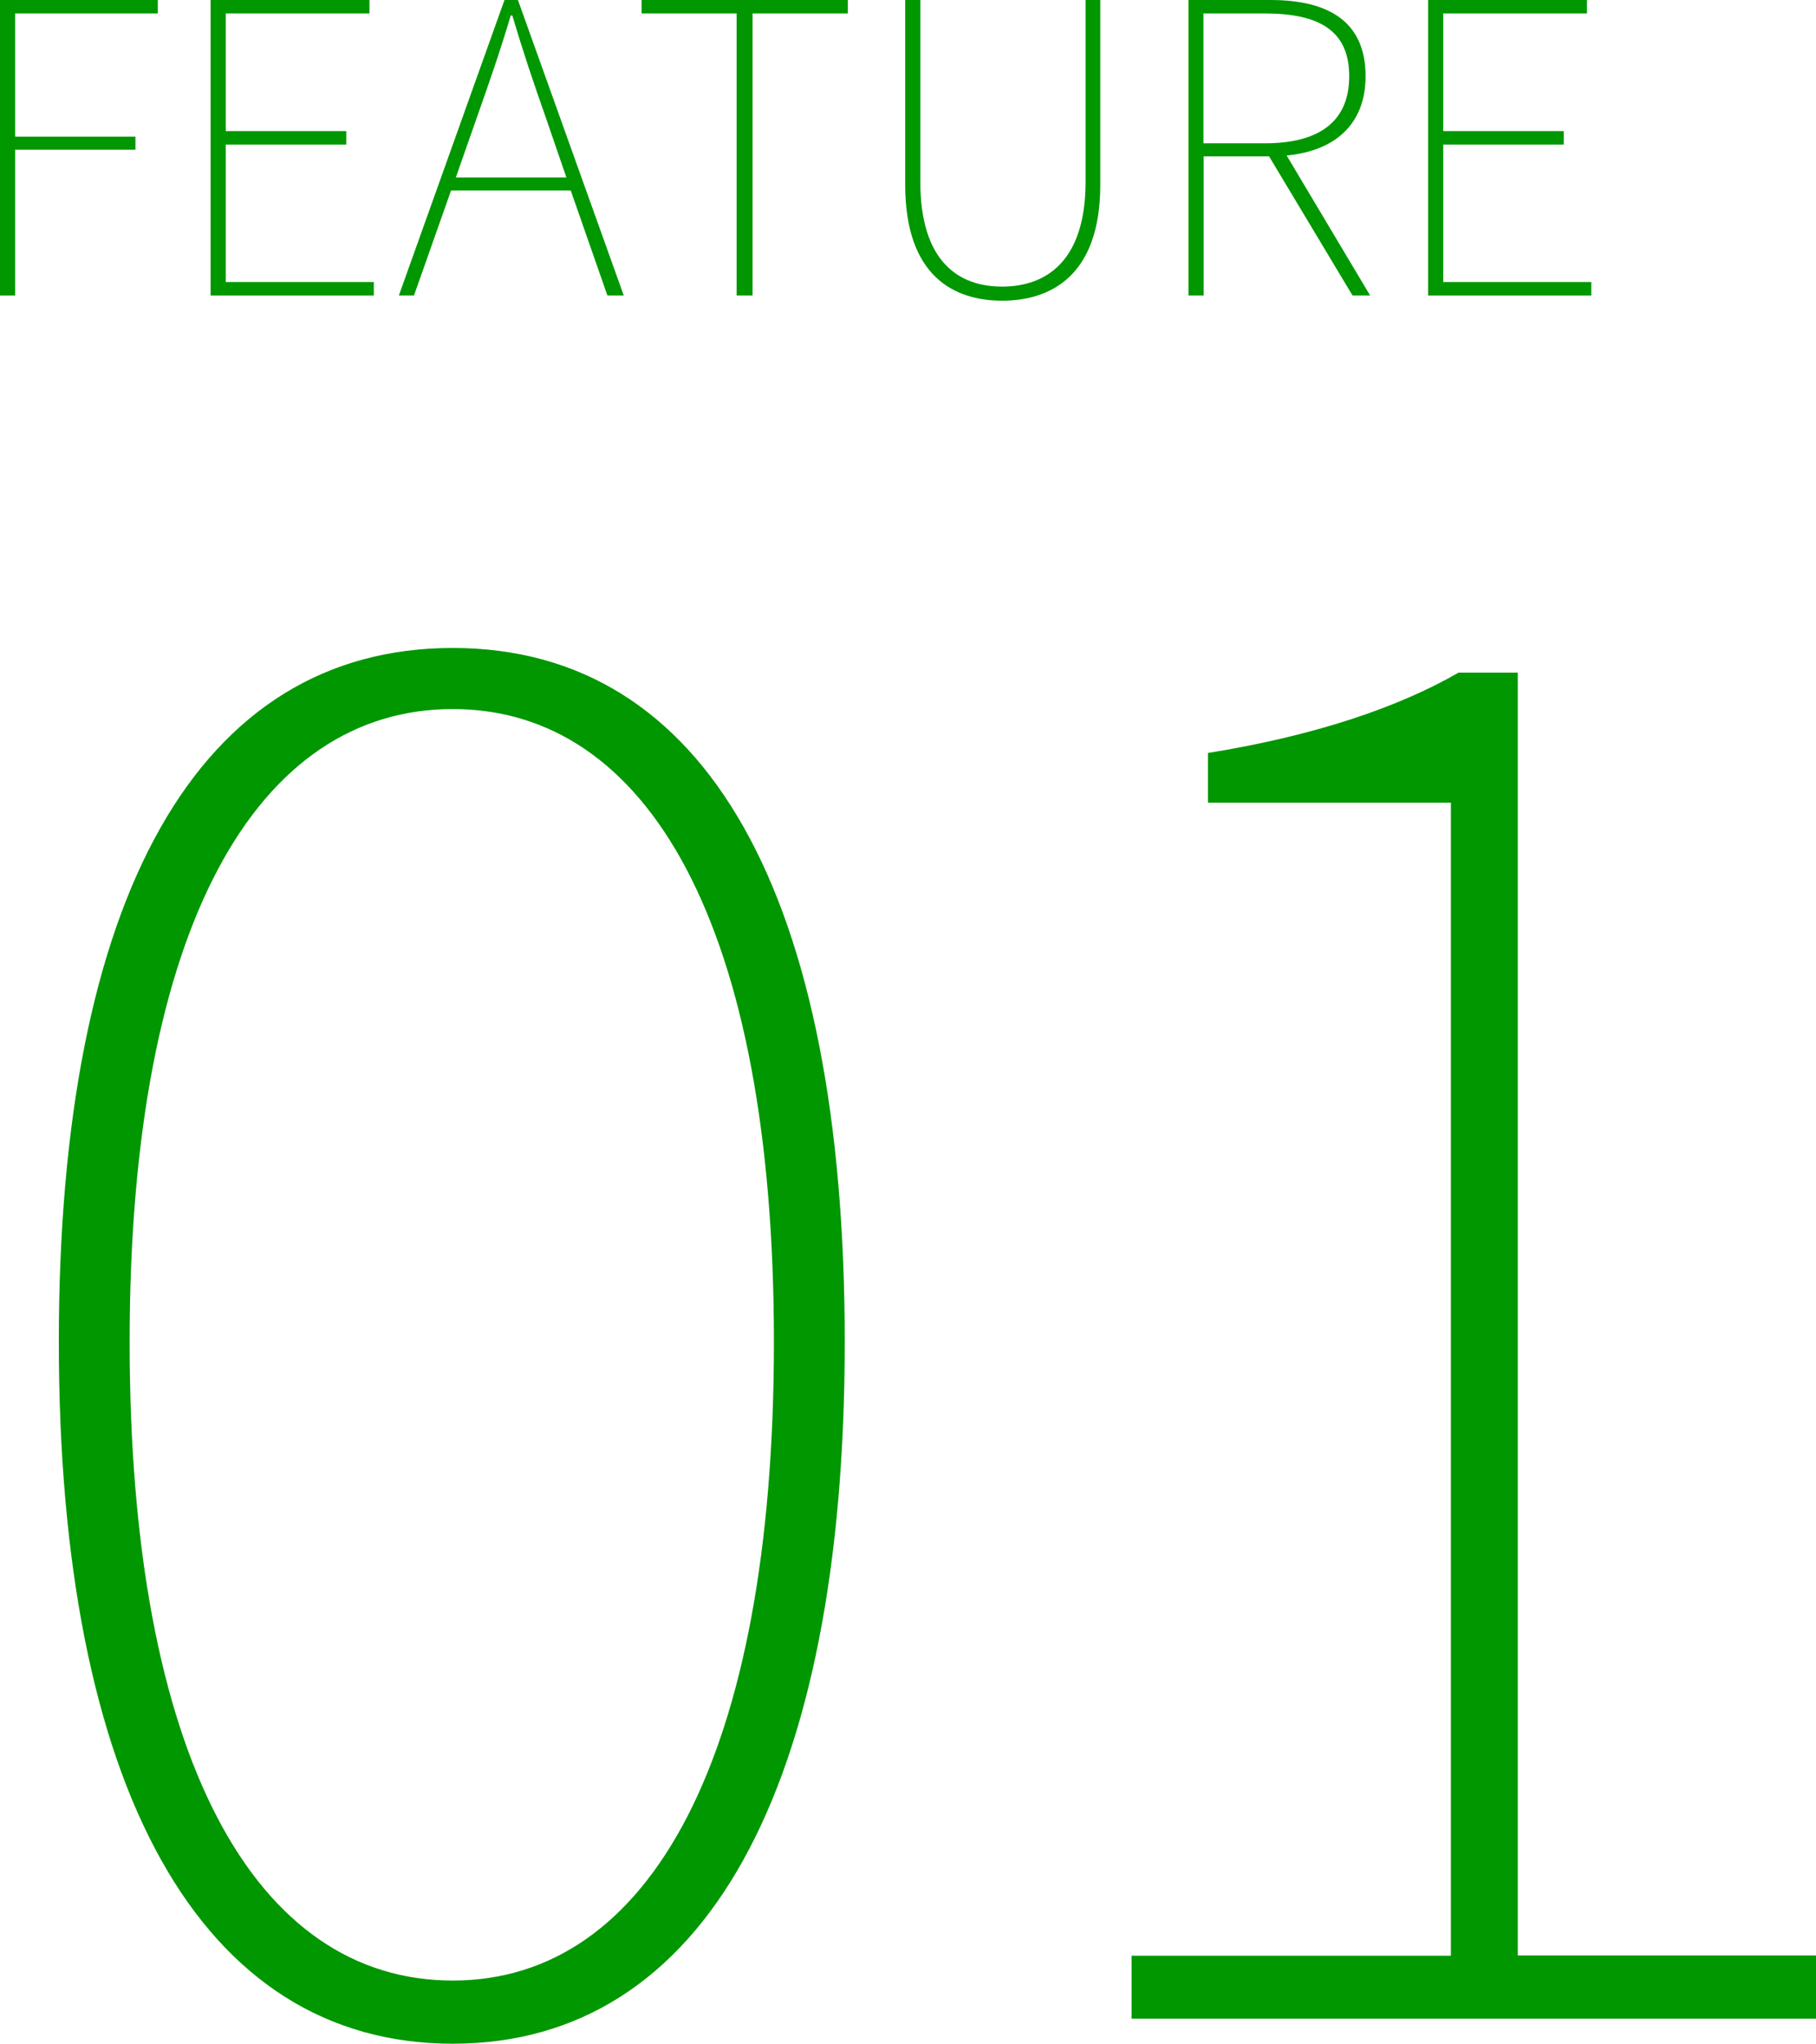
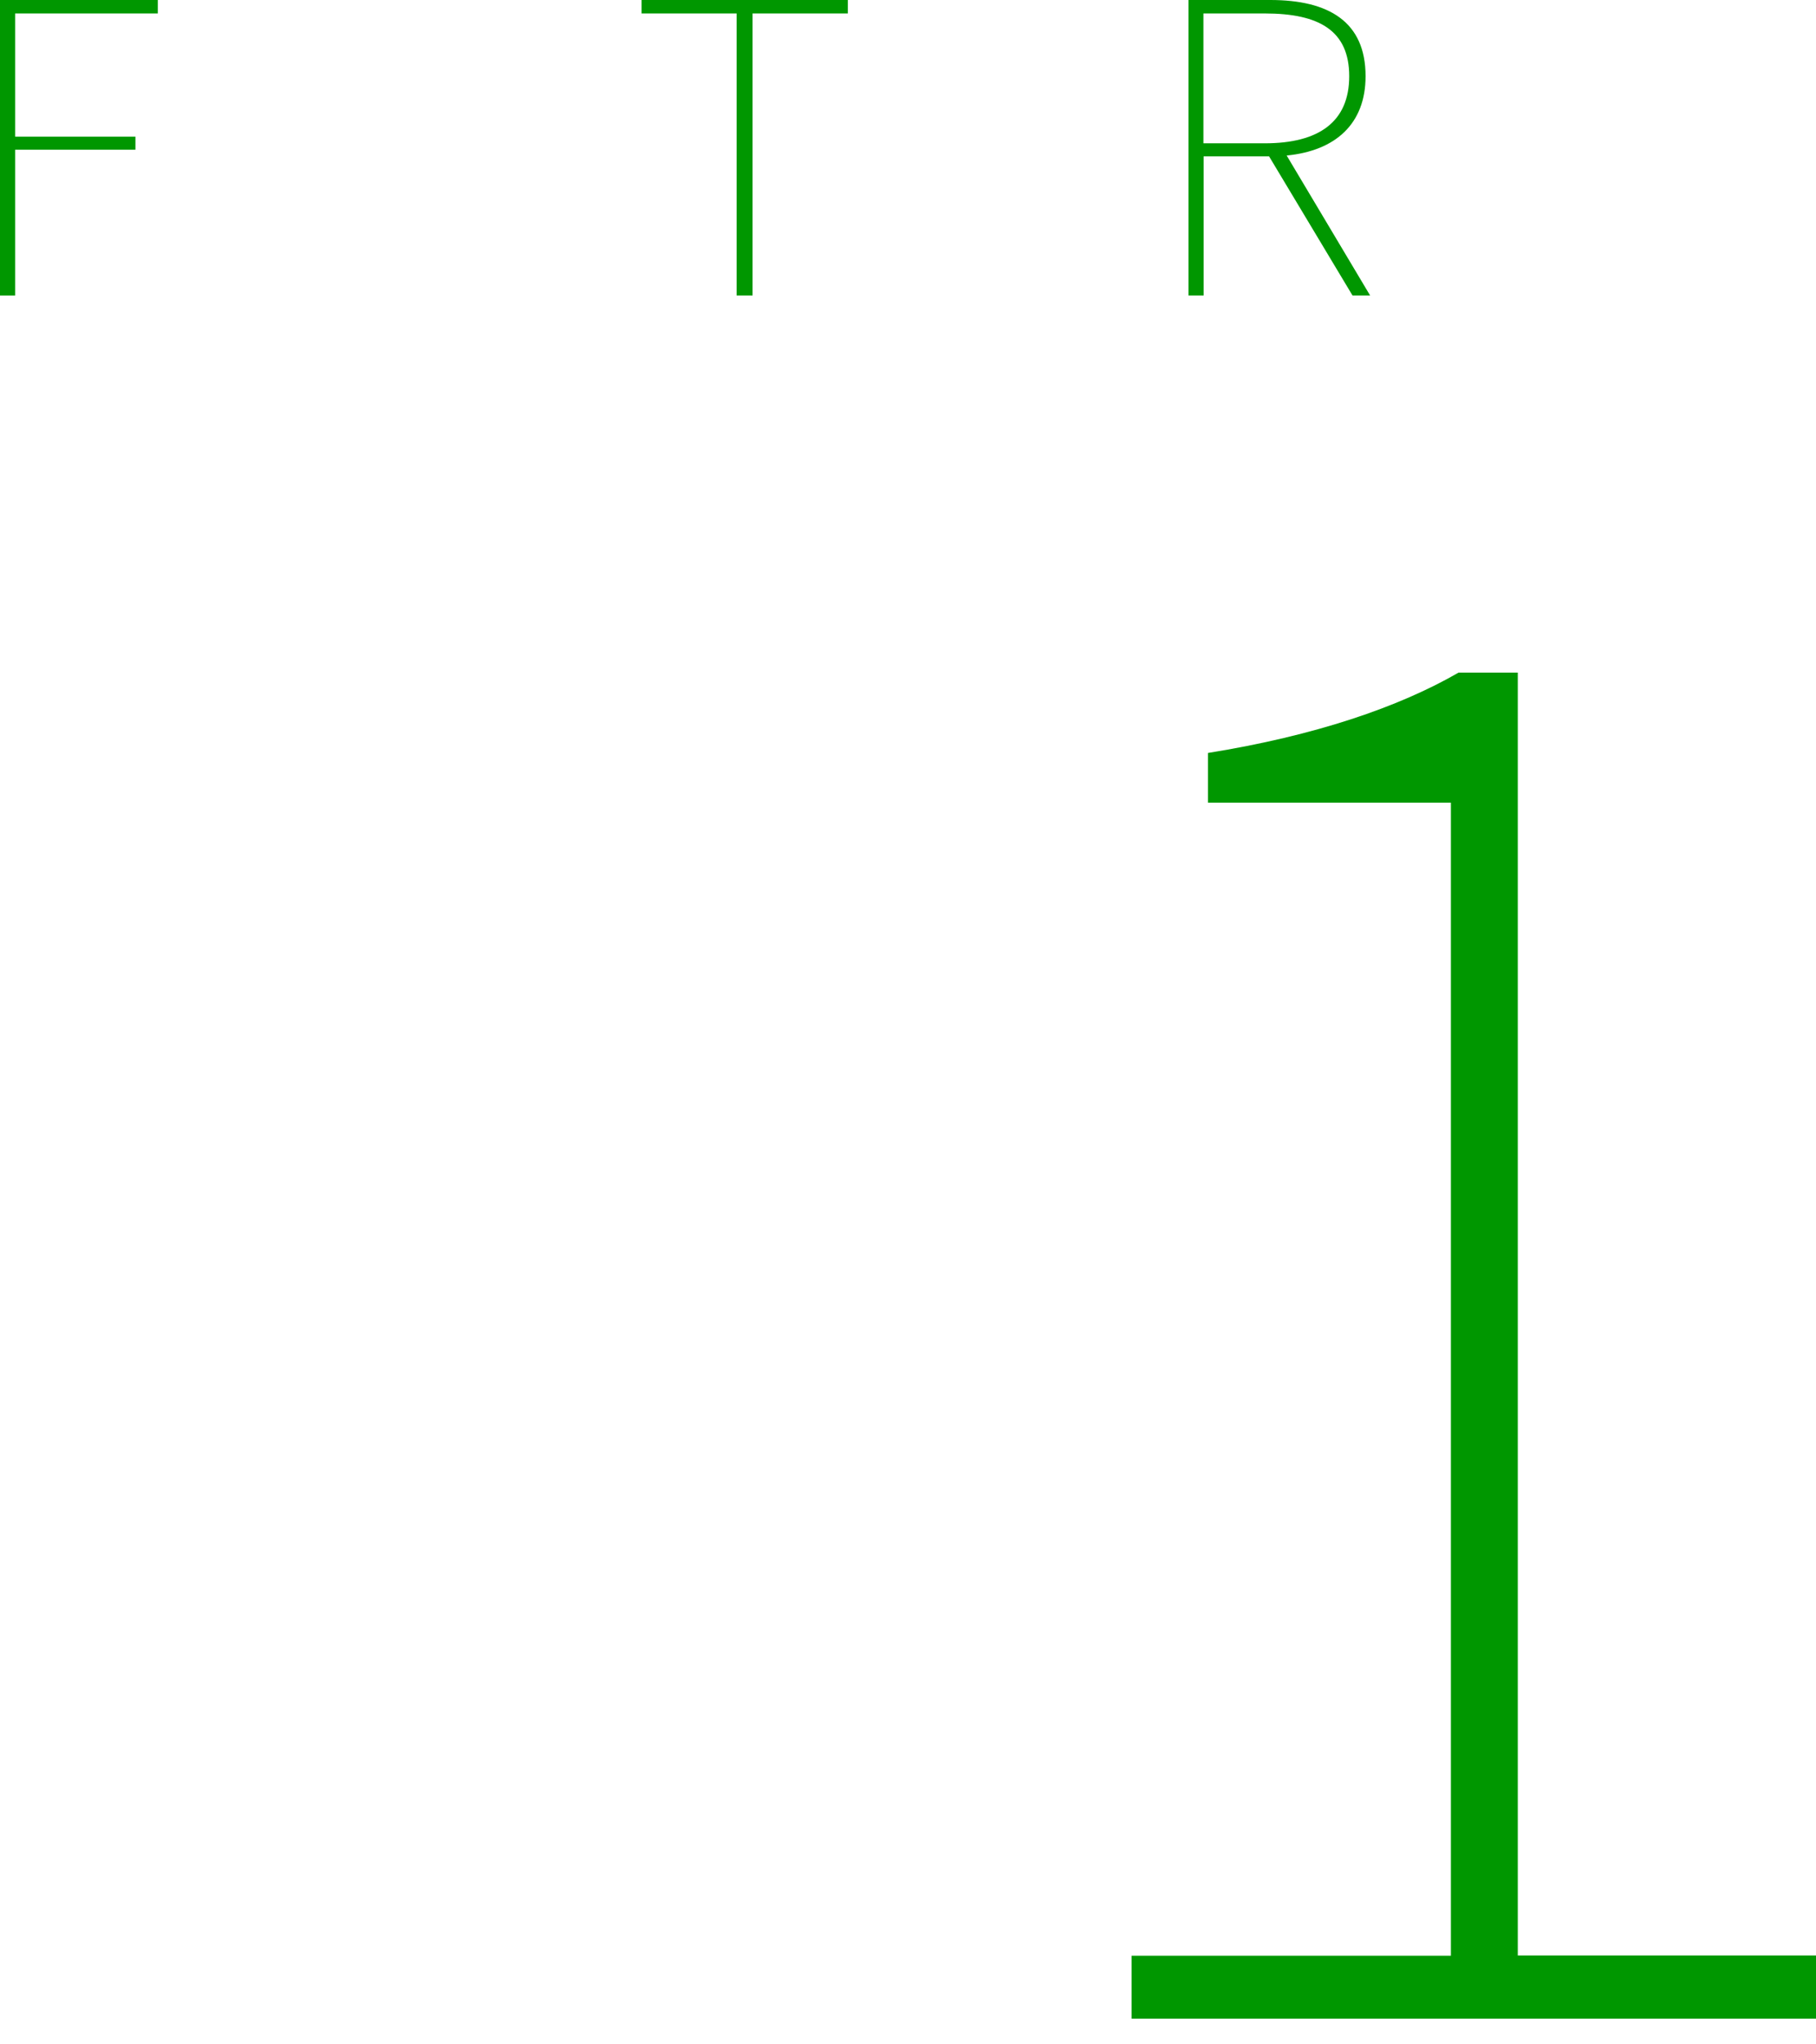
<svg xmlns="http://www.w3.org/2000/svg" id="uuid-61b6d4c7-1054-4c96-bb93-e43a0ea6ef62" data-name="レイヤー 2" viewBox="0 0 87.69 98.69">
  <defs>
    <style>
      .uuid-fd88438f-92d2-41d7-a8aa-0086355235f5 {
        fill: #009700;
      }
    </style>
  </defs>
  <g id="uuid-830d6b31-ac58-4dbd-812c-659a0e198bff" data-name="レイヤー 1">
    <g>
      <g>
-         <path class="uuid-fd88438f-92d2-41d7-a8aa-0086355235f5" d="M2.84,64.8c0-21.51,6.74-33.51,19.02-33.51s18.93,12,18.93,33.51-6.74,33.89-18.93,33.89S2.84,86.31,2.84,64.8Zm34.53,0c0-20.13-6.09-30.56-15.51-30.56s-15.6,10.43-15.6,30.56,6.09,30.84,15.6,30.84,15.51-10.8,15.51-30.84Z" />
        <path class="uuid-fd88438f-92d2-41d7-a8aa-0086355235f5" d="M54.64,94.44h15.42V38.76h-11.73v-2.4c5.17-.83,9.23-2.22,12.1-3.88h2.86v61.95h14.4v3.05H54.64v-3.05Z" />
      </g>
      <g>
        <path class="uuid-fd88438f-92d2-41d7-a8aa-0086355235f5" d="M0,0H7.62V.65H.73V6.6H6.54v.63H.73v7.04H0V0Z" />
-         <path class="uuid-fd88438f-92d2-41d7-a8aa-0086355235f5" d="M10.18,0h7.66V.65h-6.94V6.33h5.82v.65h-5.82v6.64h7.15v.65h-7.88V0Z" />
-         <path class="uuid-fd88438f-92d2-41d7-a8aa-0086355235f5" d="M24.36,0h.65l5.11,14.27h-.79l-1.77-5.07h-5.78l-1.79,5.07h-.73L24.36,0Zm-2.36,8.57h5.35l-.98-2.85c-.61-1.73-1.1-3.18-1.63-4.97h-.08c-.53,1.79-1.04,3.24-1.65,4.97l-1,2.85Z" />
        <path class="uuid-fd88438f-92d2-41d7-a8aa-0086355235f5" d="M35.58,.65h-4.6V0h9.96V.65h-4.6V14.27h-.77V.65Z" />
-         <path class="uuid-fd88438f-92d2-41d7-a8aa-0086355235f5" d="M43.71,8.92V0h.73V8.77c0,3.91,1.89,5.07,3.95,5.07s4.03-1.16,4.03-5.07V0h.71V8.92c0,4.42-2.42,5.6-4.74,5.6s-4.68-1.18-4.68-5.6Z" />
        <path class="uuid-fd88438f-92d2-41d7-a8aa-0086355235f5" d="M57.39,0h3.95c2.81,0,4.6,1.04,4.6,3.68,0,2.3-1.45,3.6-3.81,3.83l4.03,6.76h-.85l-4.03-6.72h-3.16v6.72h-.73V0Zm3.69,6.92c2.61,0,4.07-1.04,4.07-3.24s-1.45-3.03-4.07-3.03h-2.97V6.92h2.97Z" />
-         <path class="uuid-fd88438f-92d2-41d7-a8aa-0086355235f5" d="M68.96,0h7.67V.65h-6.94V6.33h5.82v.65h-5.82v6.64h7.15v.65h-7.88V0Z" />
      </g>
    </g>
  </g>
</svg>